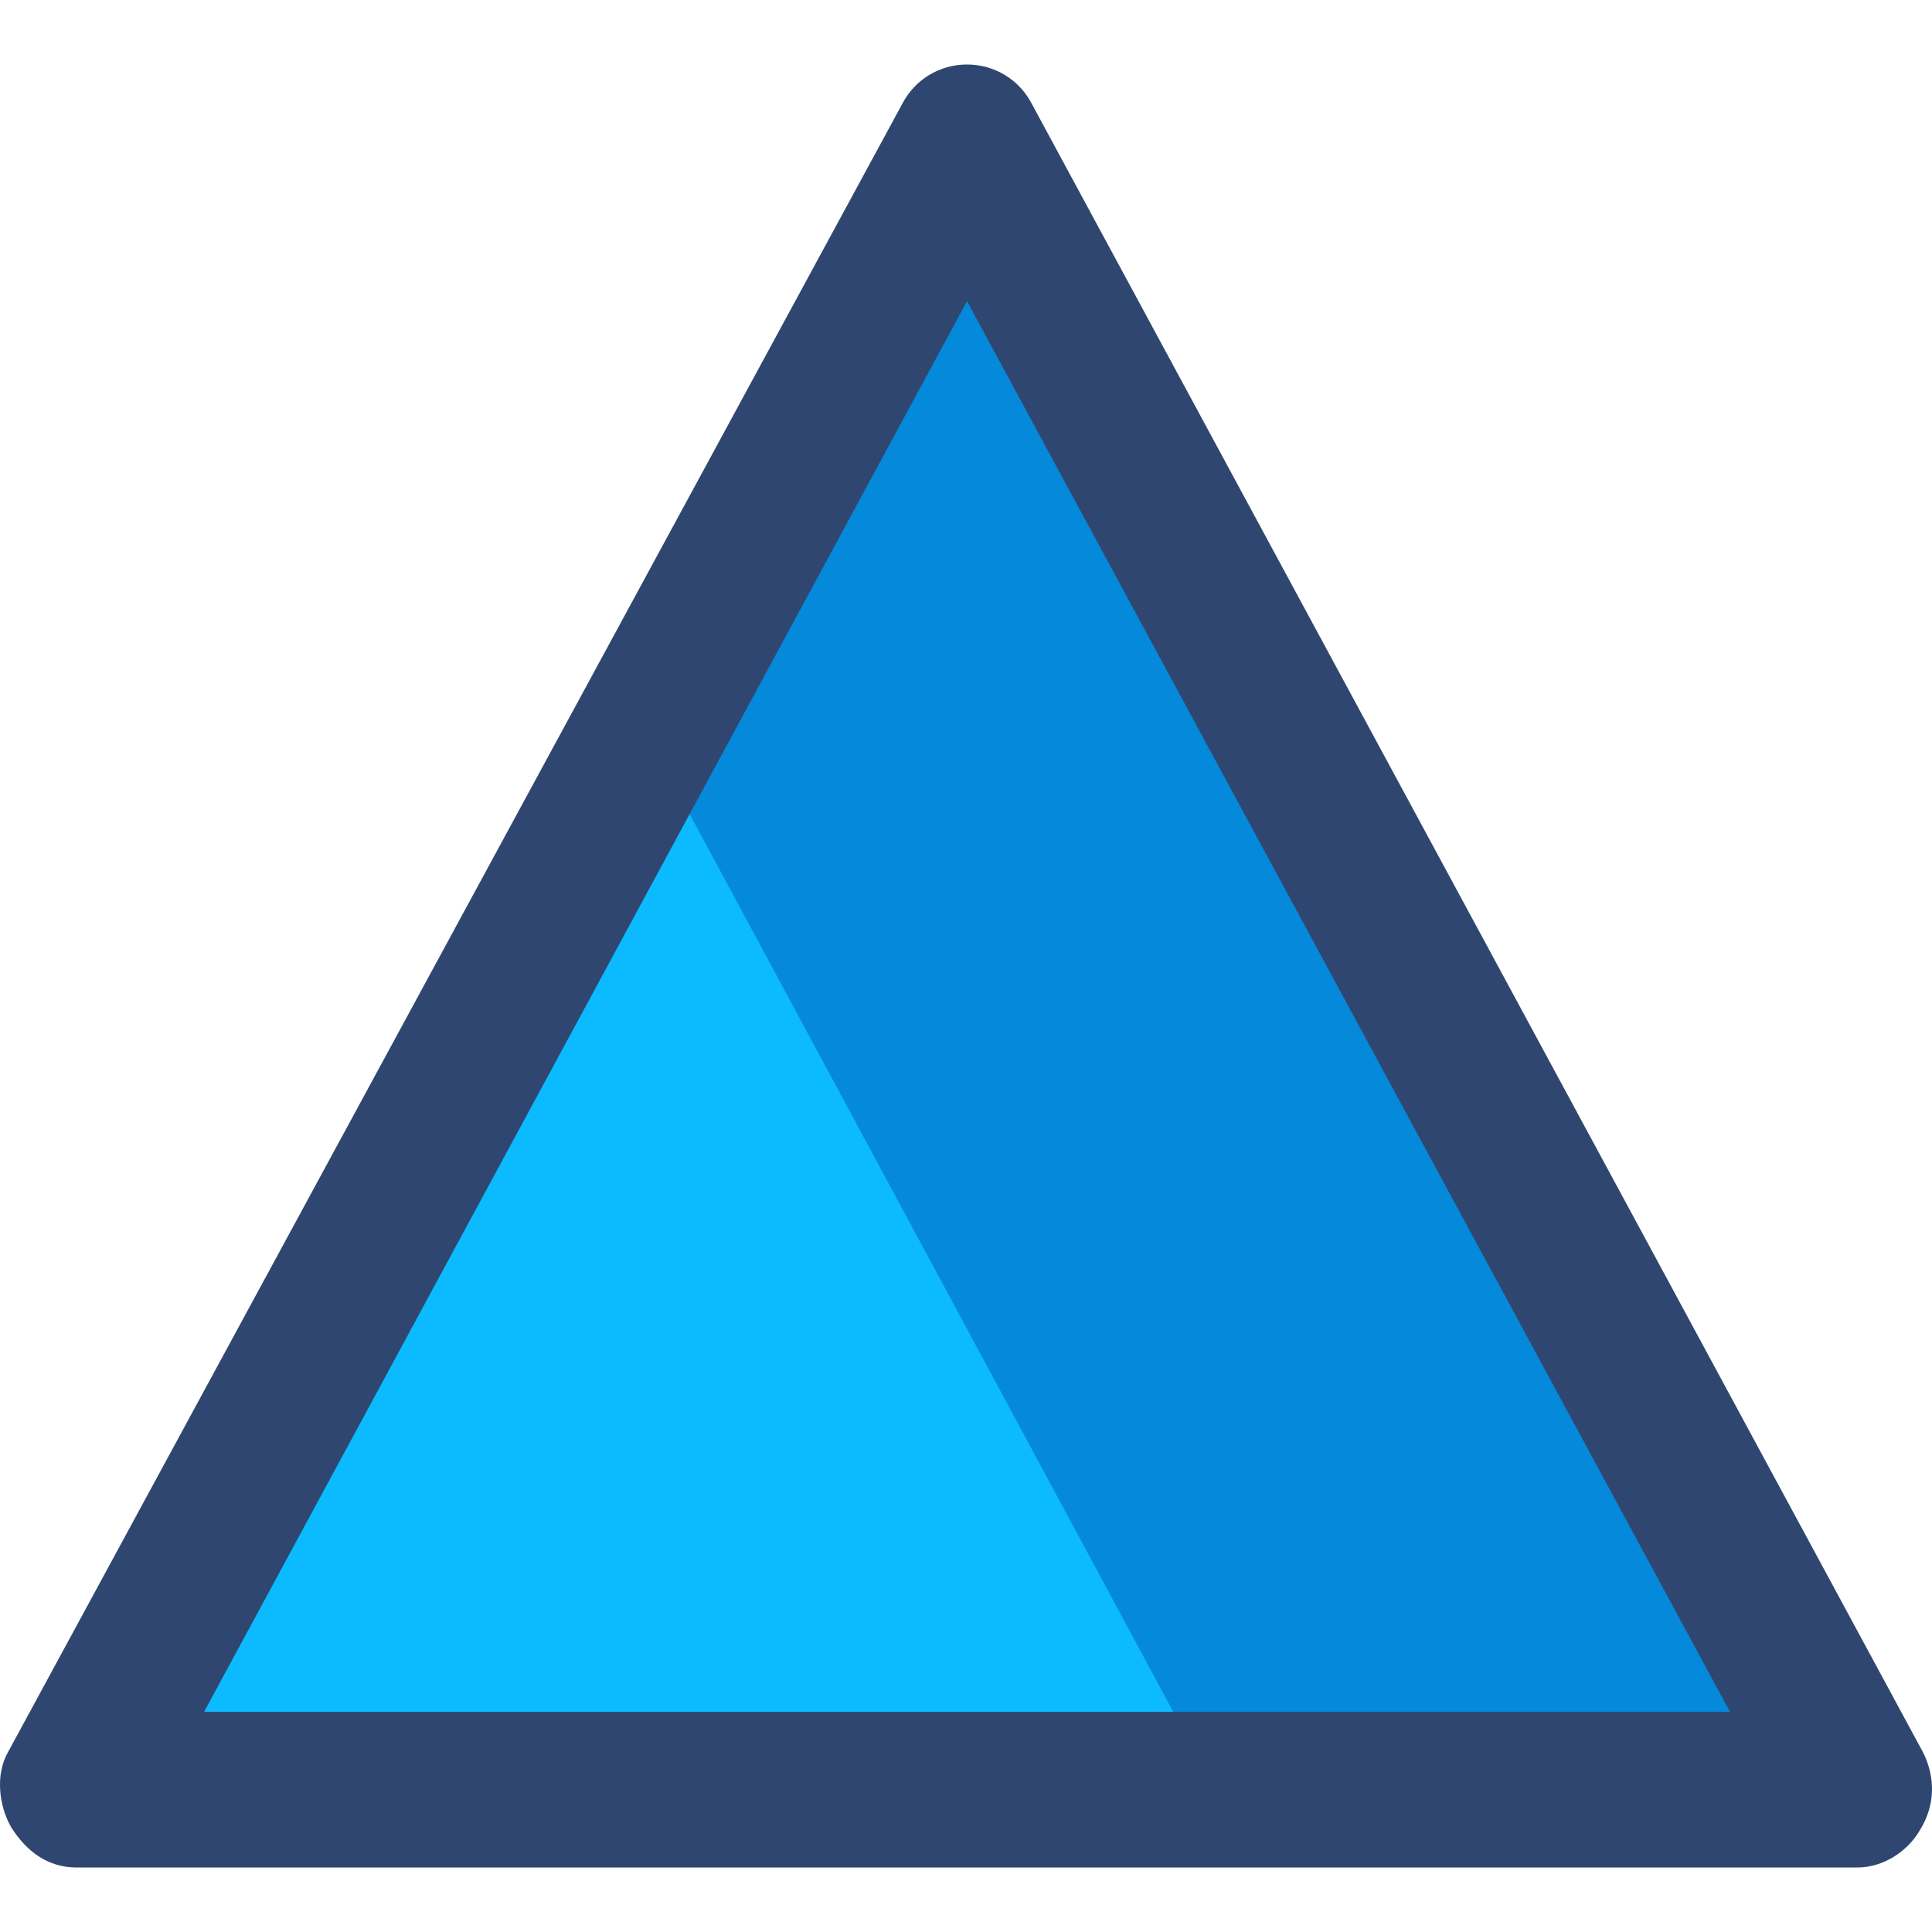
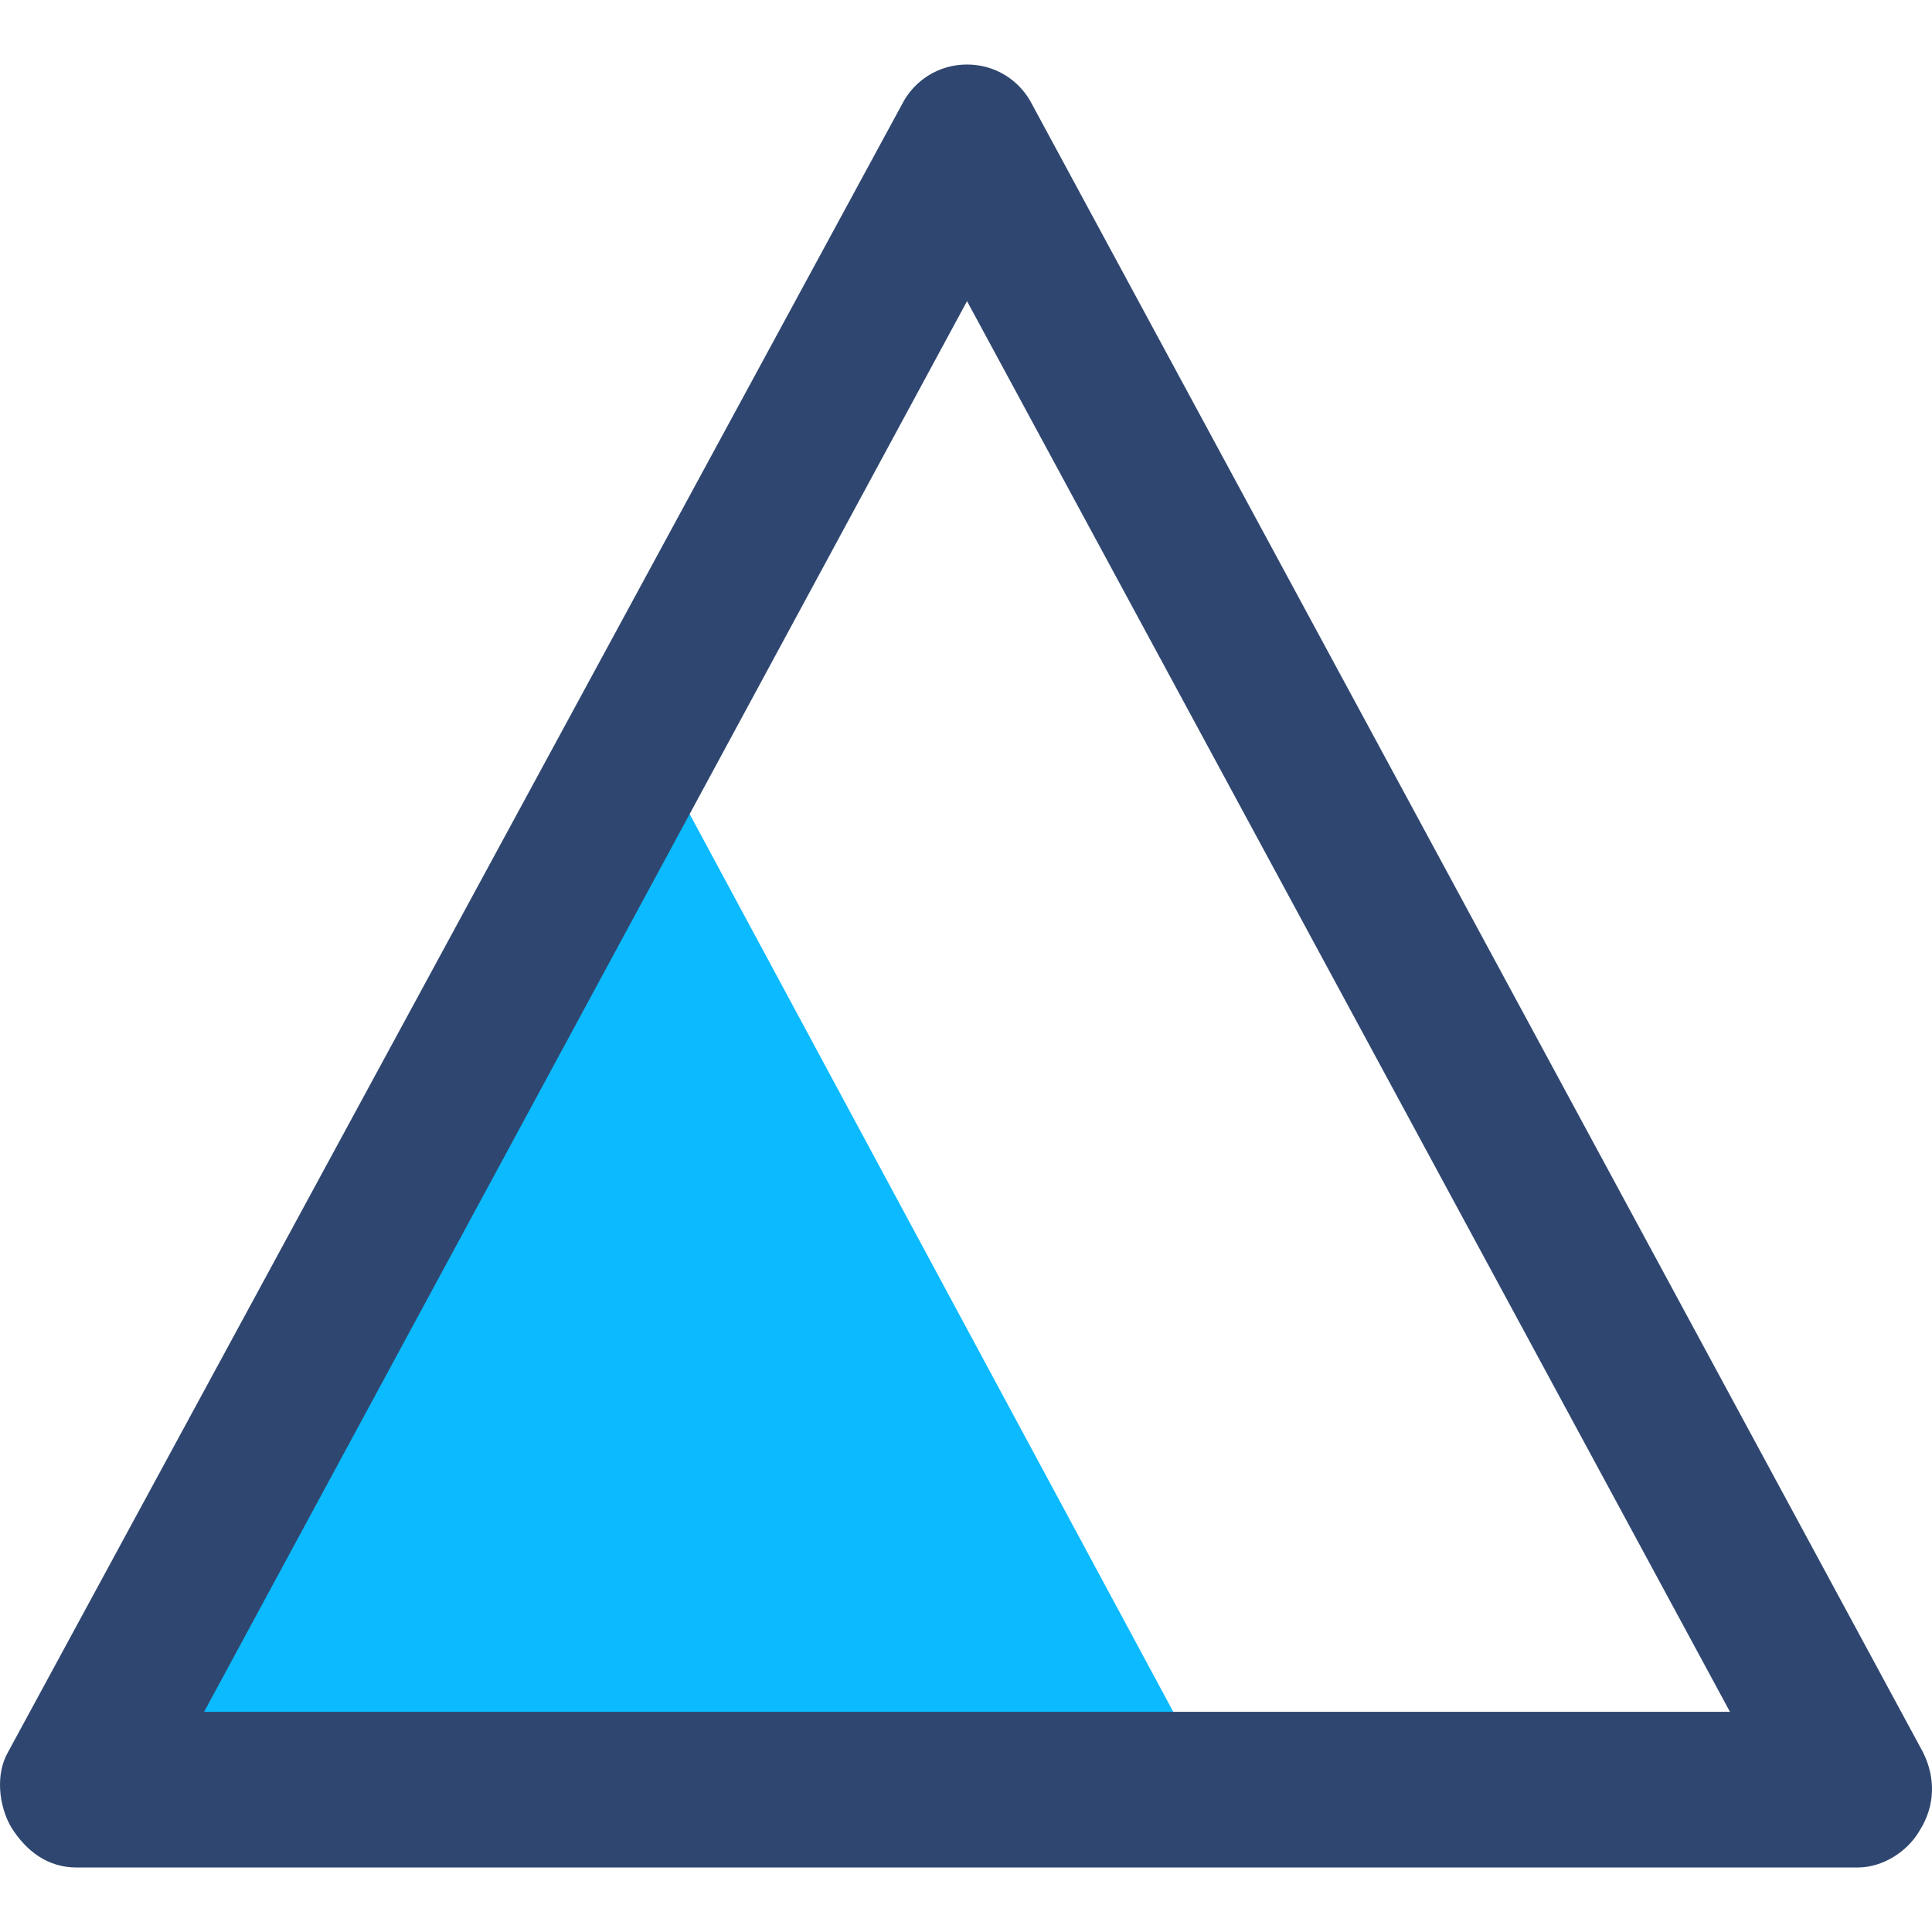
<svg xmlns="http://www.w3.org/2000/svg" version="1.1" id="Layer_1" x="0px" y="0px" viewBox="0 0 496.345 496.345" style="enable-background:new 0 0 496.345 496.345;" xml:space="preserve">
-   <polygon style="fill:#0589DB;" points="477.237,455.773 248.437,32.573 19.637,455.773 " />
  <polygon style="fill:#0BBAFF;" points="19.637,455.773 310.037,455.773 165.237,186.973 " />
  <path style="fill:#2F4770;" d="M477.237,479.773h-457.6c-7.2,0-12.8-4-16.8-10.4c-3.2-5.6-4-13.6-0.8-19.2l229.6-423.2  c3.2-6.4,9.6-10.4,16.8-10.4c7.2,0,13.6,4,16.8,10.4l228.8,423.2c3.2,6.4,3.2,13.6-0.8,20  C490.037,475.773,483.637,479.773,477.237,479.773z M52.437,439.773h392l-196-362.4L52.437,439.773z" />
  <g>
</g>
  <g>
</g>
  <g>
</g>
  <g>
</g>
  <g>
</g>
  <g>
</g>
  <g>
</g>
  <g>
</g>
  <g>
</g>
  <g>
</g>
  <g>
</g>
  <g>
</g>
  <g>
</g>
  <g>
</g>
  <g>
</g>
</svg>